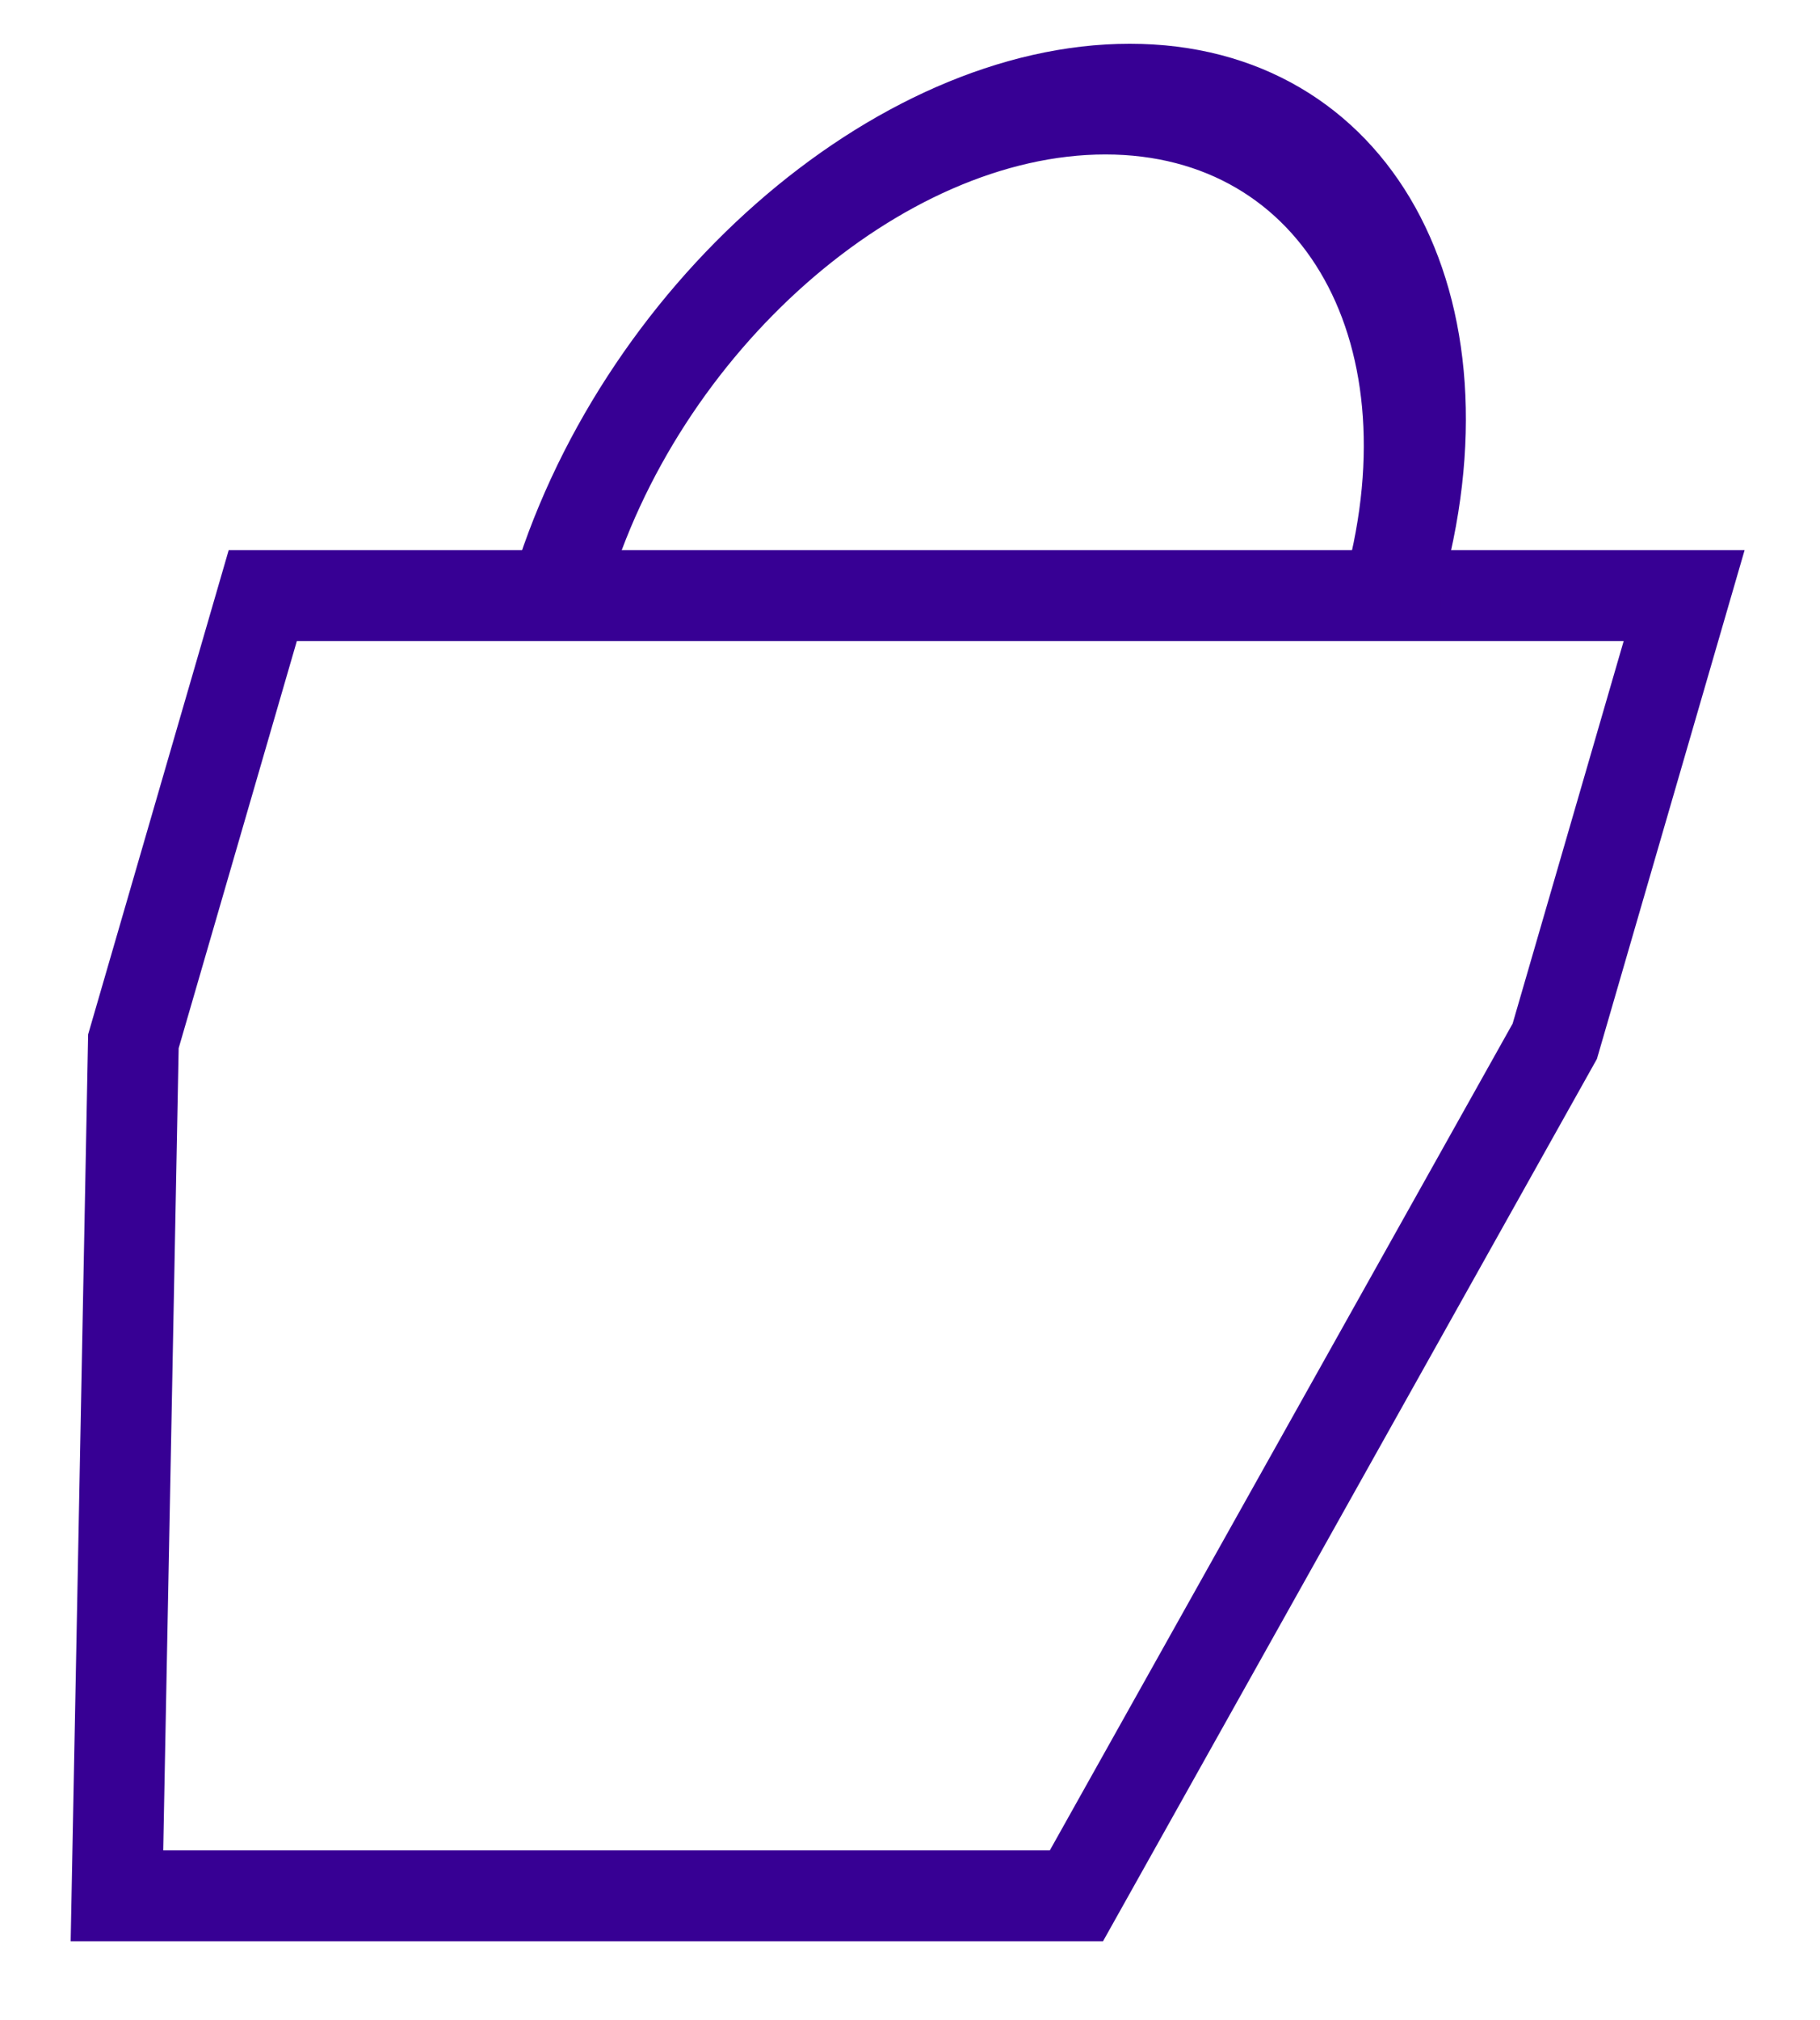
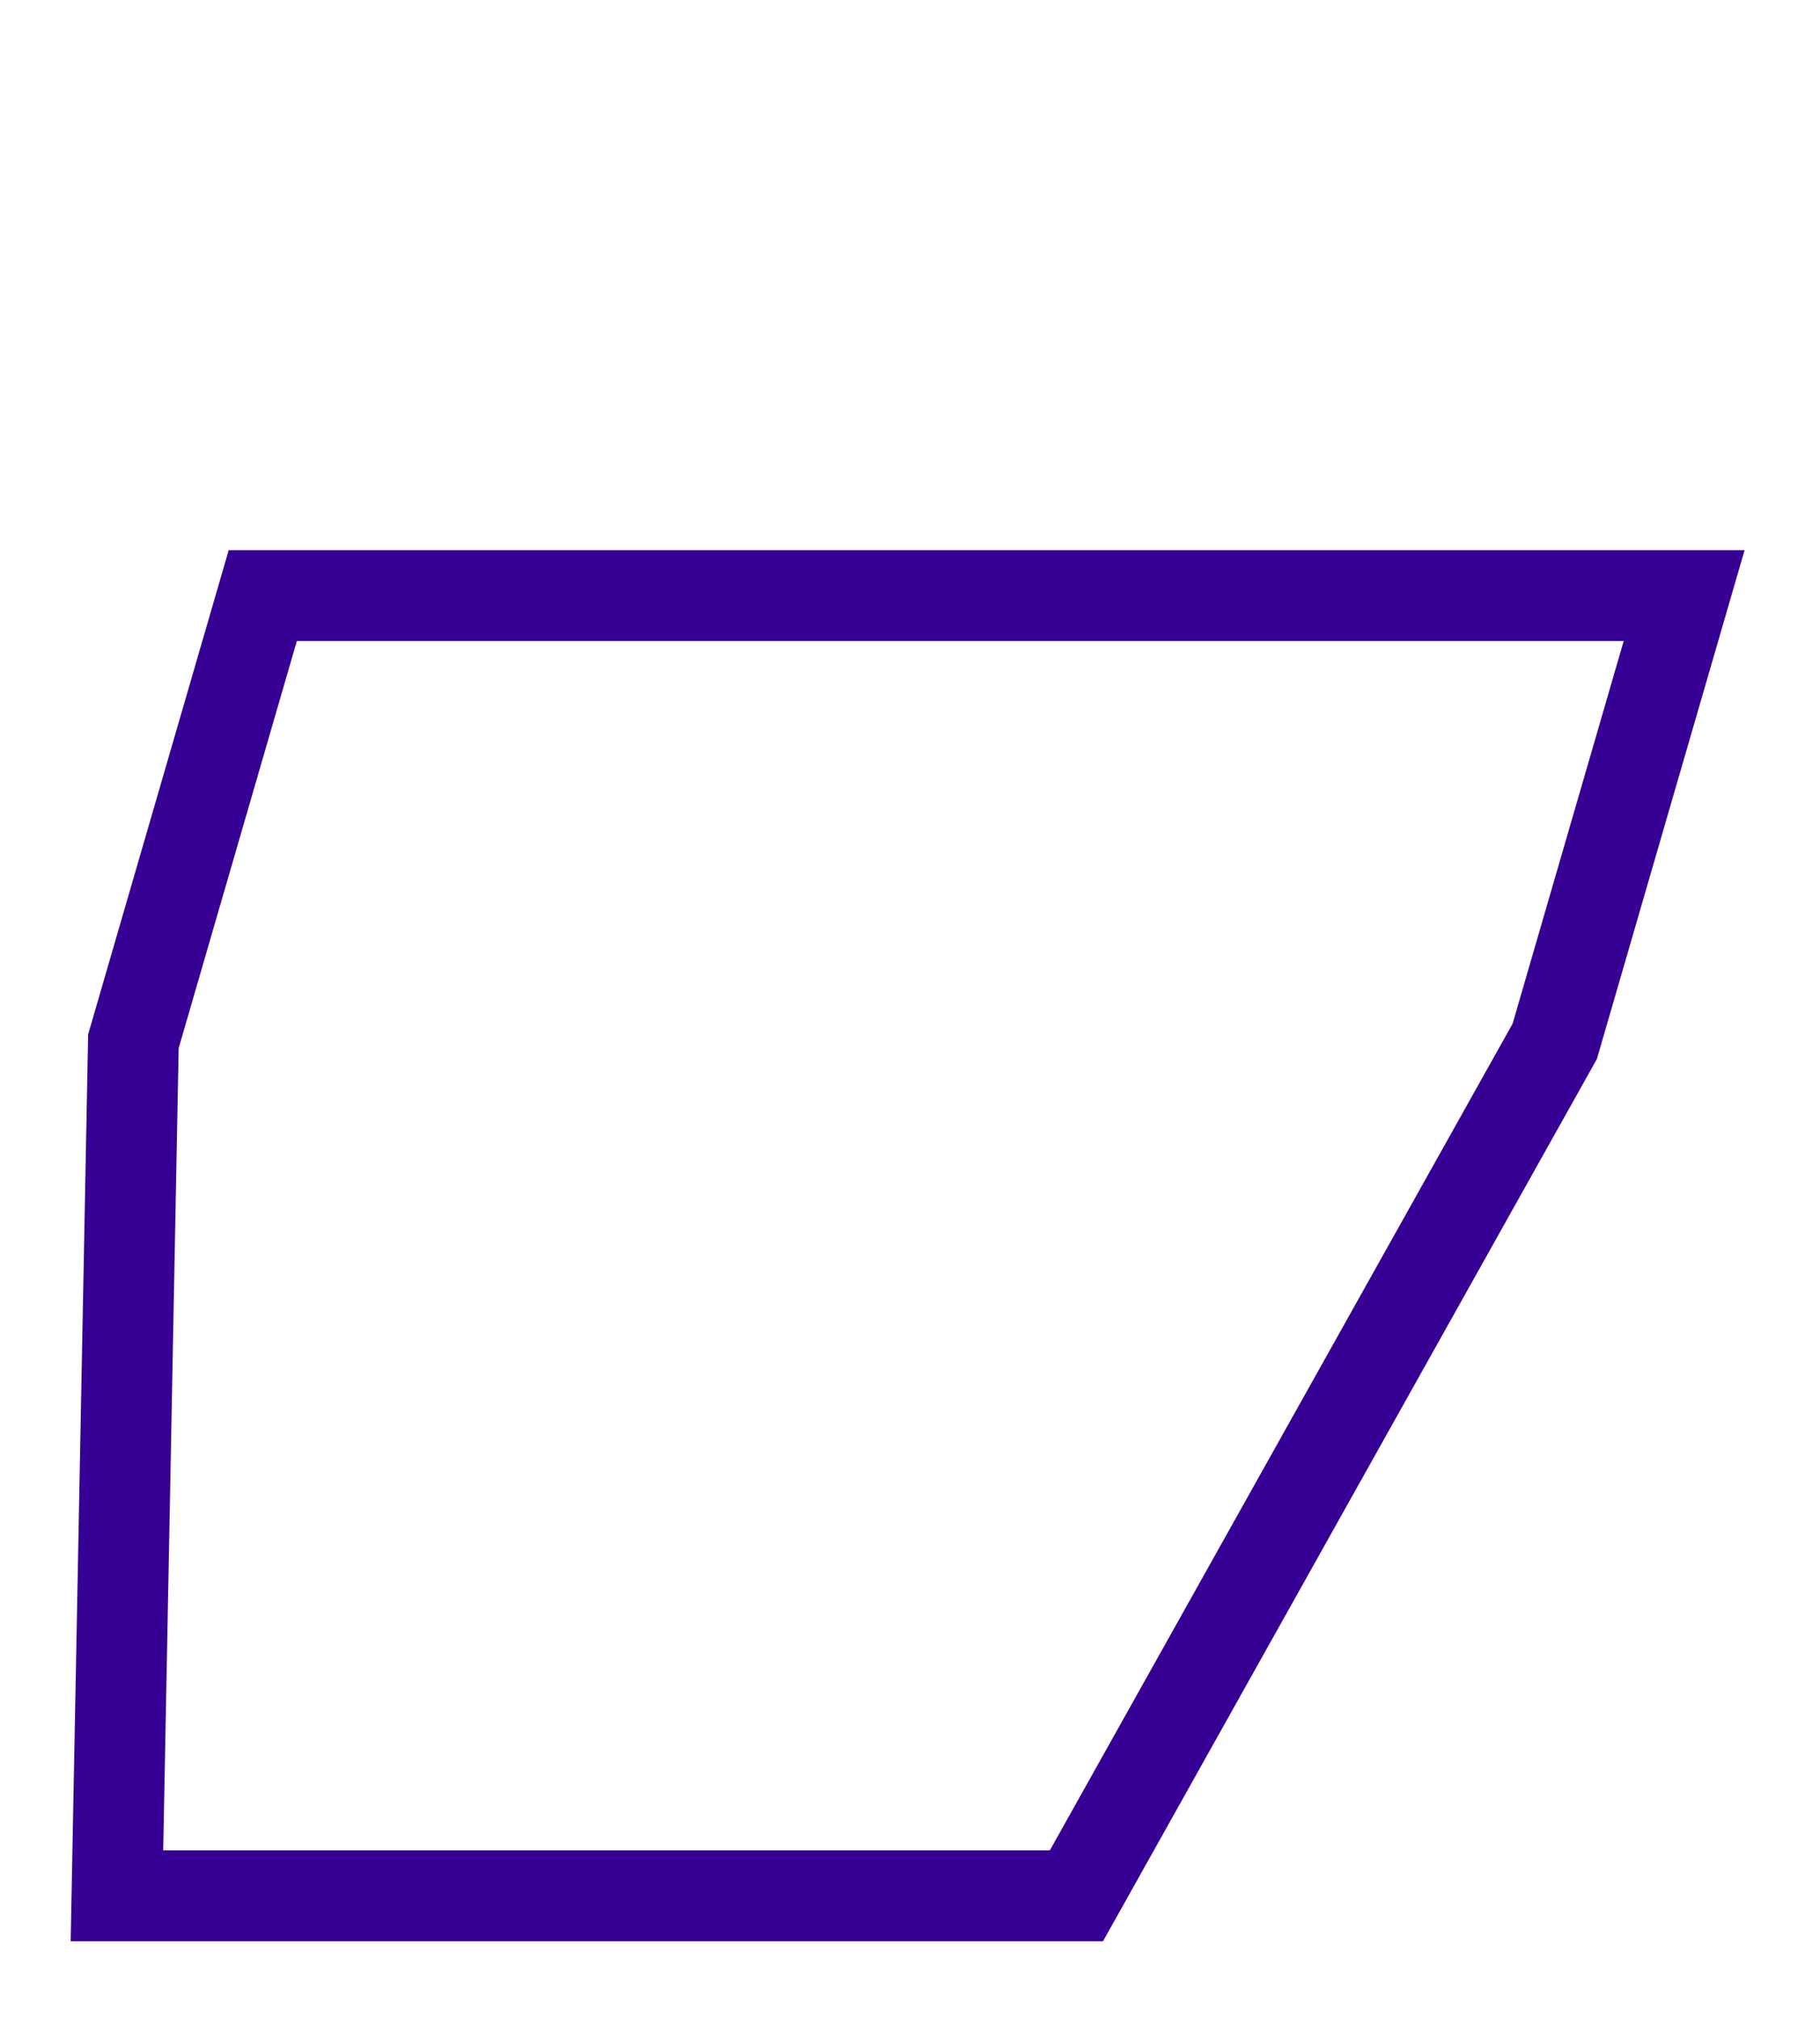
<svg xmlns="http://www.w3.org/2000/svg" xmlns:ns1="http://www.inkscape.org/namespaces/inkscape" xmlns:ns2="http://sodipodi.sourceforge.net/DTD/sodipodi-0.dtd" width="85mm" height="94.277mm" viewBox="0 0 85 94.277" version="1.1" id="svg8" ns1:version="1.0 (b51213c273, 2020-08-10)" ns2:docname="dibujo.svg" ns1:export-filename="/home/luis/Escritorio/dibujo.png" ns1:export-xdpi="96" ns1:export-ydpi="96">
  <defs id="defs2" />
  <ns2:namedview id="base" pagecolor="#ffffff" bordercolor="#666666" borderopacity="1.0" ns1:pageopacity="0.0" ns1:pageshadow="2" ns1:zoom="1.30946" ns1:cx="106.54664" ns1:cy="156.16167" ns1:document-units="mm" ns1:current-layer="layer1" ns1:document-rotation="0" showgrid="false" ns1:window-width="1305" ns1:window-height="713" ns1:window-x="61" ns1:window-y="27" ns1:window-maximized="1" />
  <g ns1:label="Capa 1" ns1:groupmode="layer" id="layer1">
    <g id="g879" transform="matrix(0.265,0,0,0.265,101.736,0.028)">
      <polygon class="st0" points="-194.2,333.8 -109.9,183.3 -87.1,104.8 -337.6,104.8 -360.4,183.3 -363.3,333.8 " id="polygon859" />
-       <path class="st1" d="m -279.4,104.1 c 12.7,-43.9 53.2,-79.5 90.3,-79.5 37.1,0 56.9,35.6 44.2,79.5 0,0.2 0,0.4 0,0.7 h 12.3 v -0.7 c 15,-51.9 -8.4,-94 -52.2,-94 -43.8,0 -91.8,42.1 -106.8,94 0,0.2 0,0.4 0,0.7 h 12.2 z" id="path861" />
    </g>
  </g>
  <style type="text/css" id="style857">
	.st0{fill:none;stroke:#370094;stroke-width:16;stroke-miterlimit:10;}
	.st1{fill:#370094;stroke:#370094;stroke-width:5;stroke-miterlimit:10;}
	.st2{fill:none;stroke:#FFFFFF;stroke-width:16;stroke-miterlimit:10;}
	.st3{fill:#FFFFFF;stroke:#FFFFFF;stroke-width:5;stroke-miterlimit:10;}
</style>
</svg>